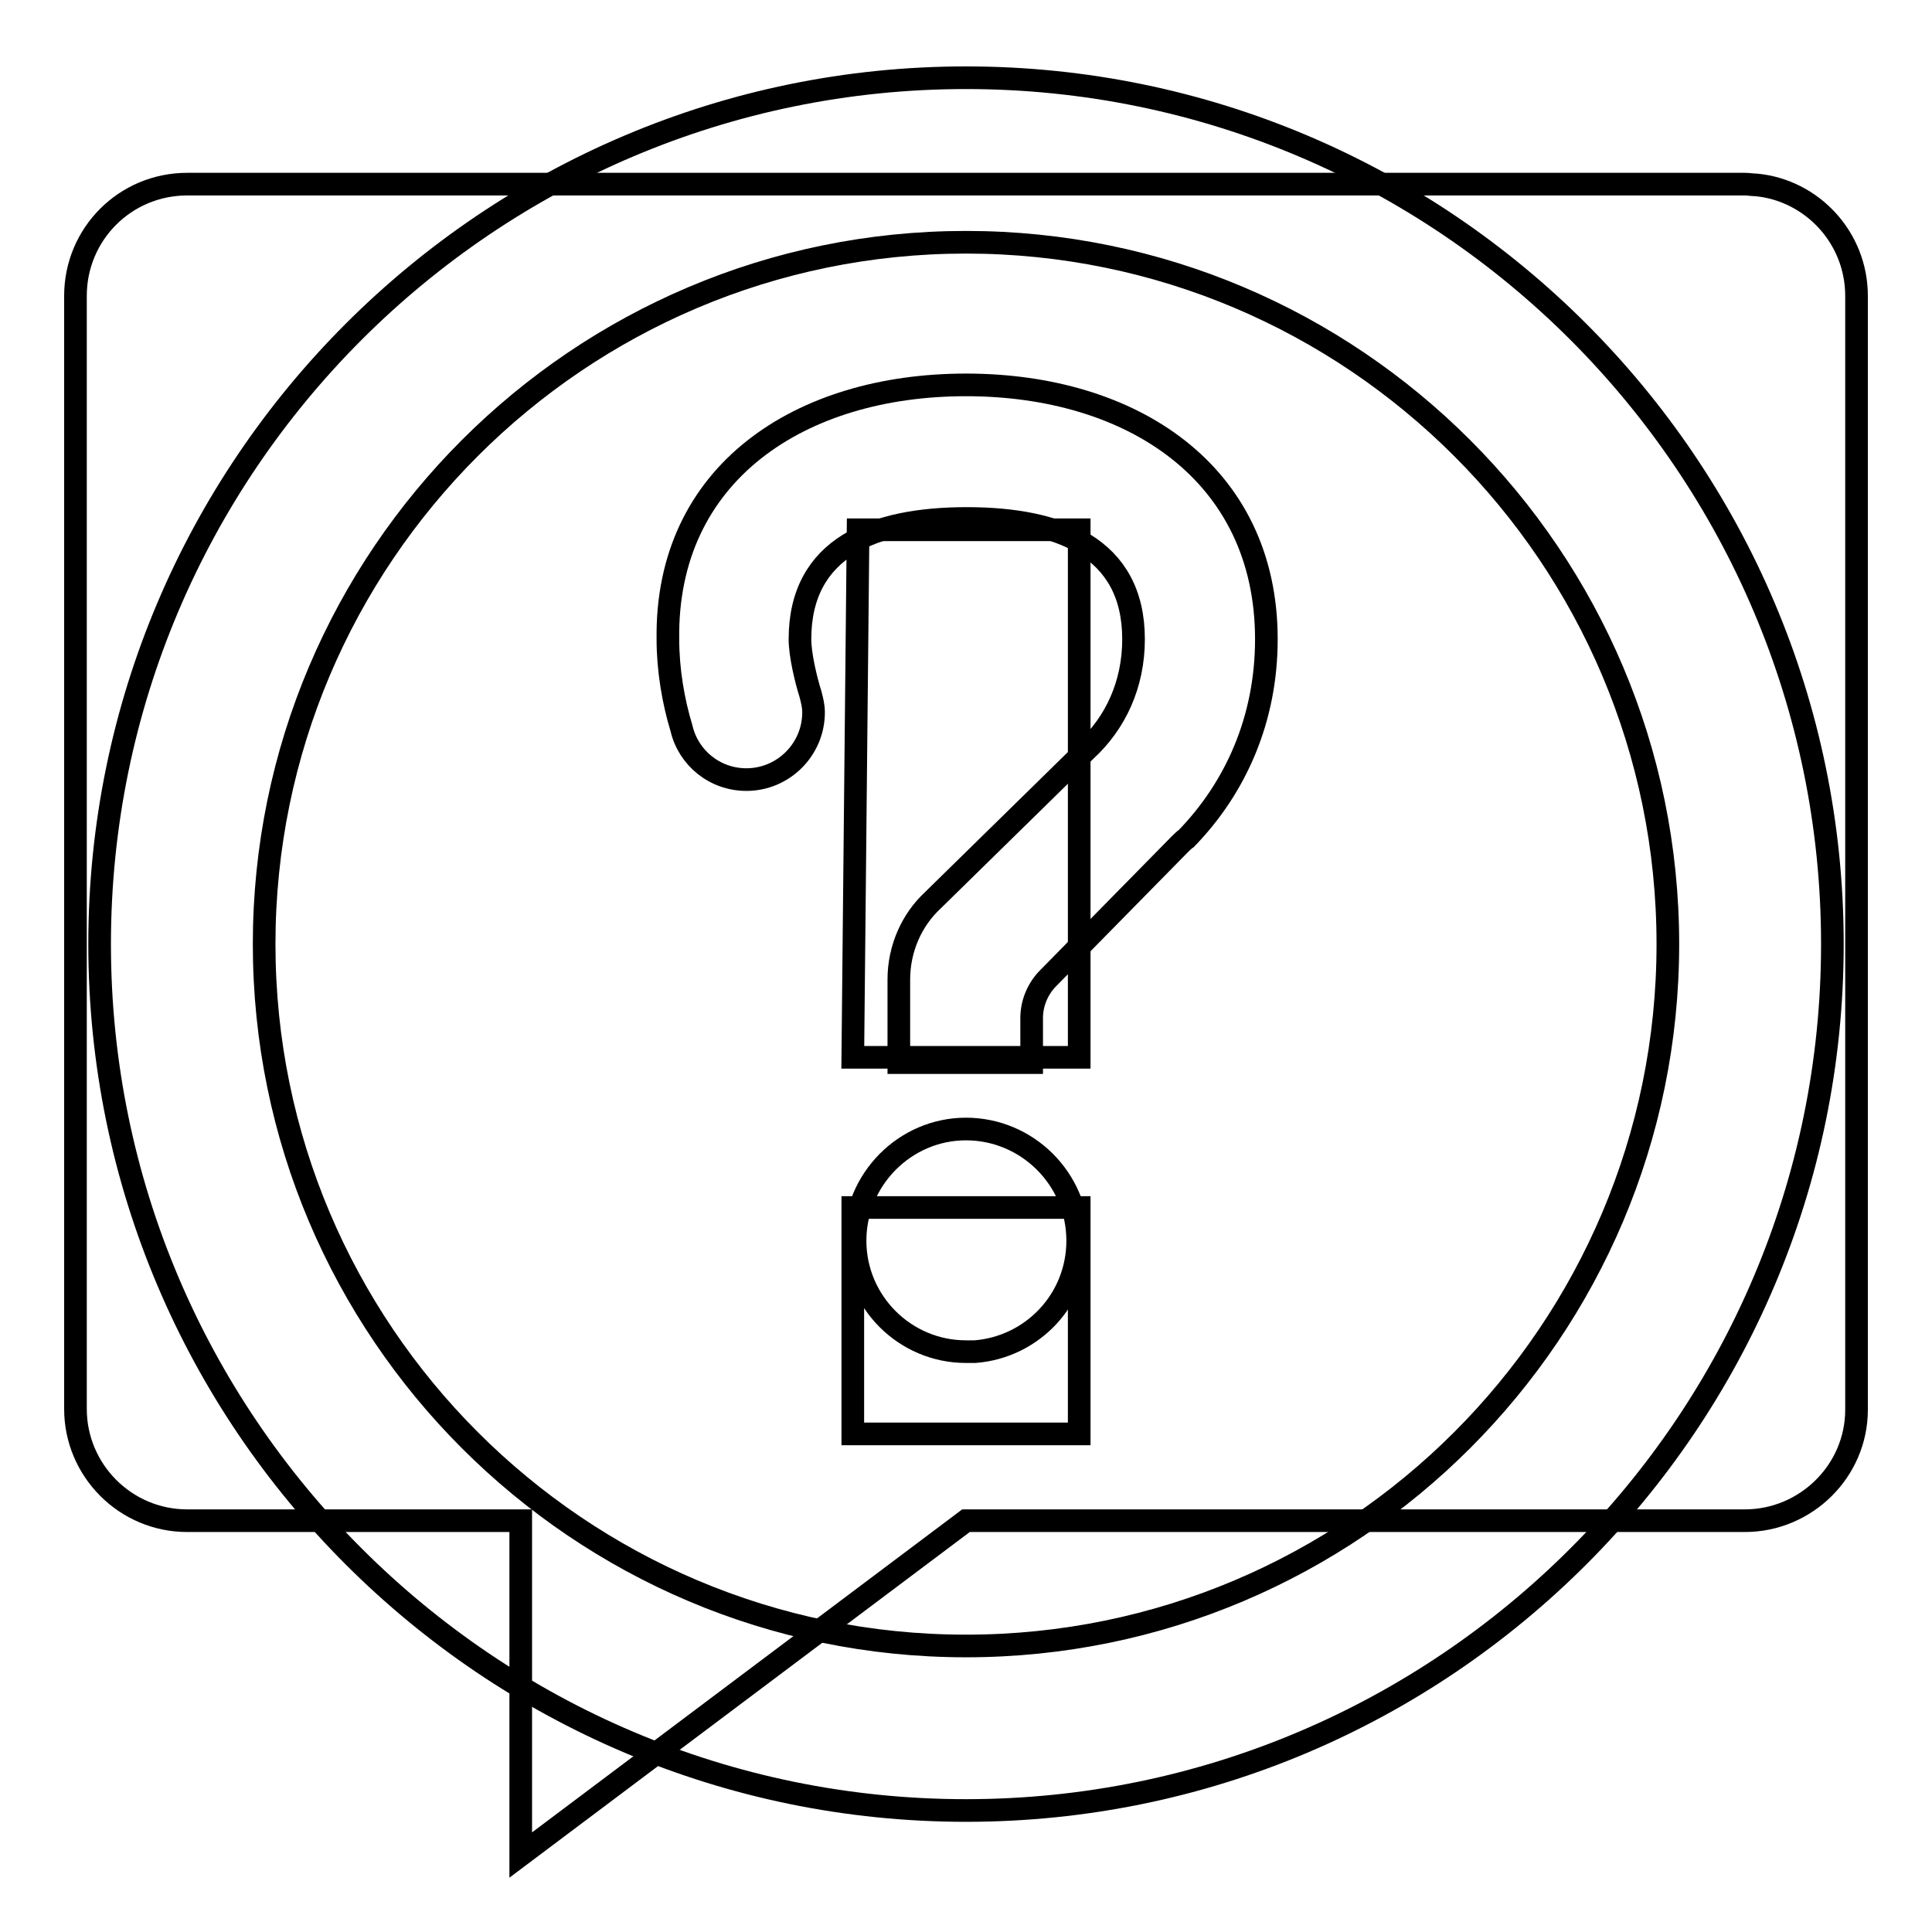
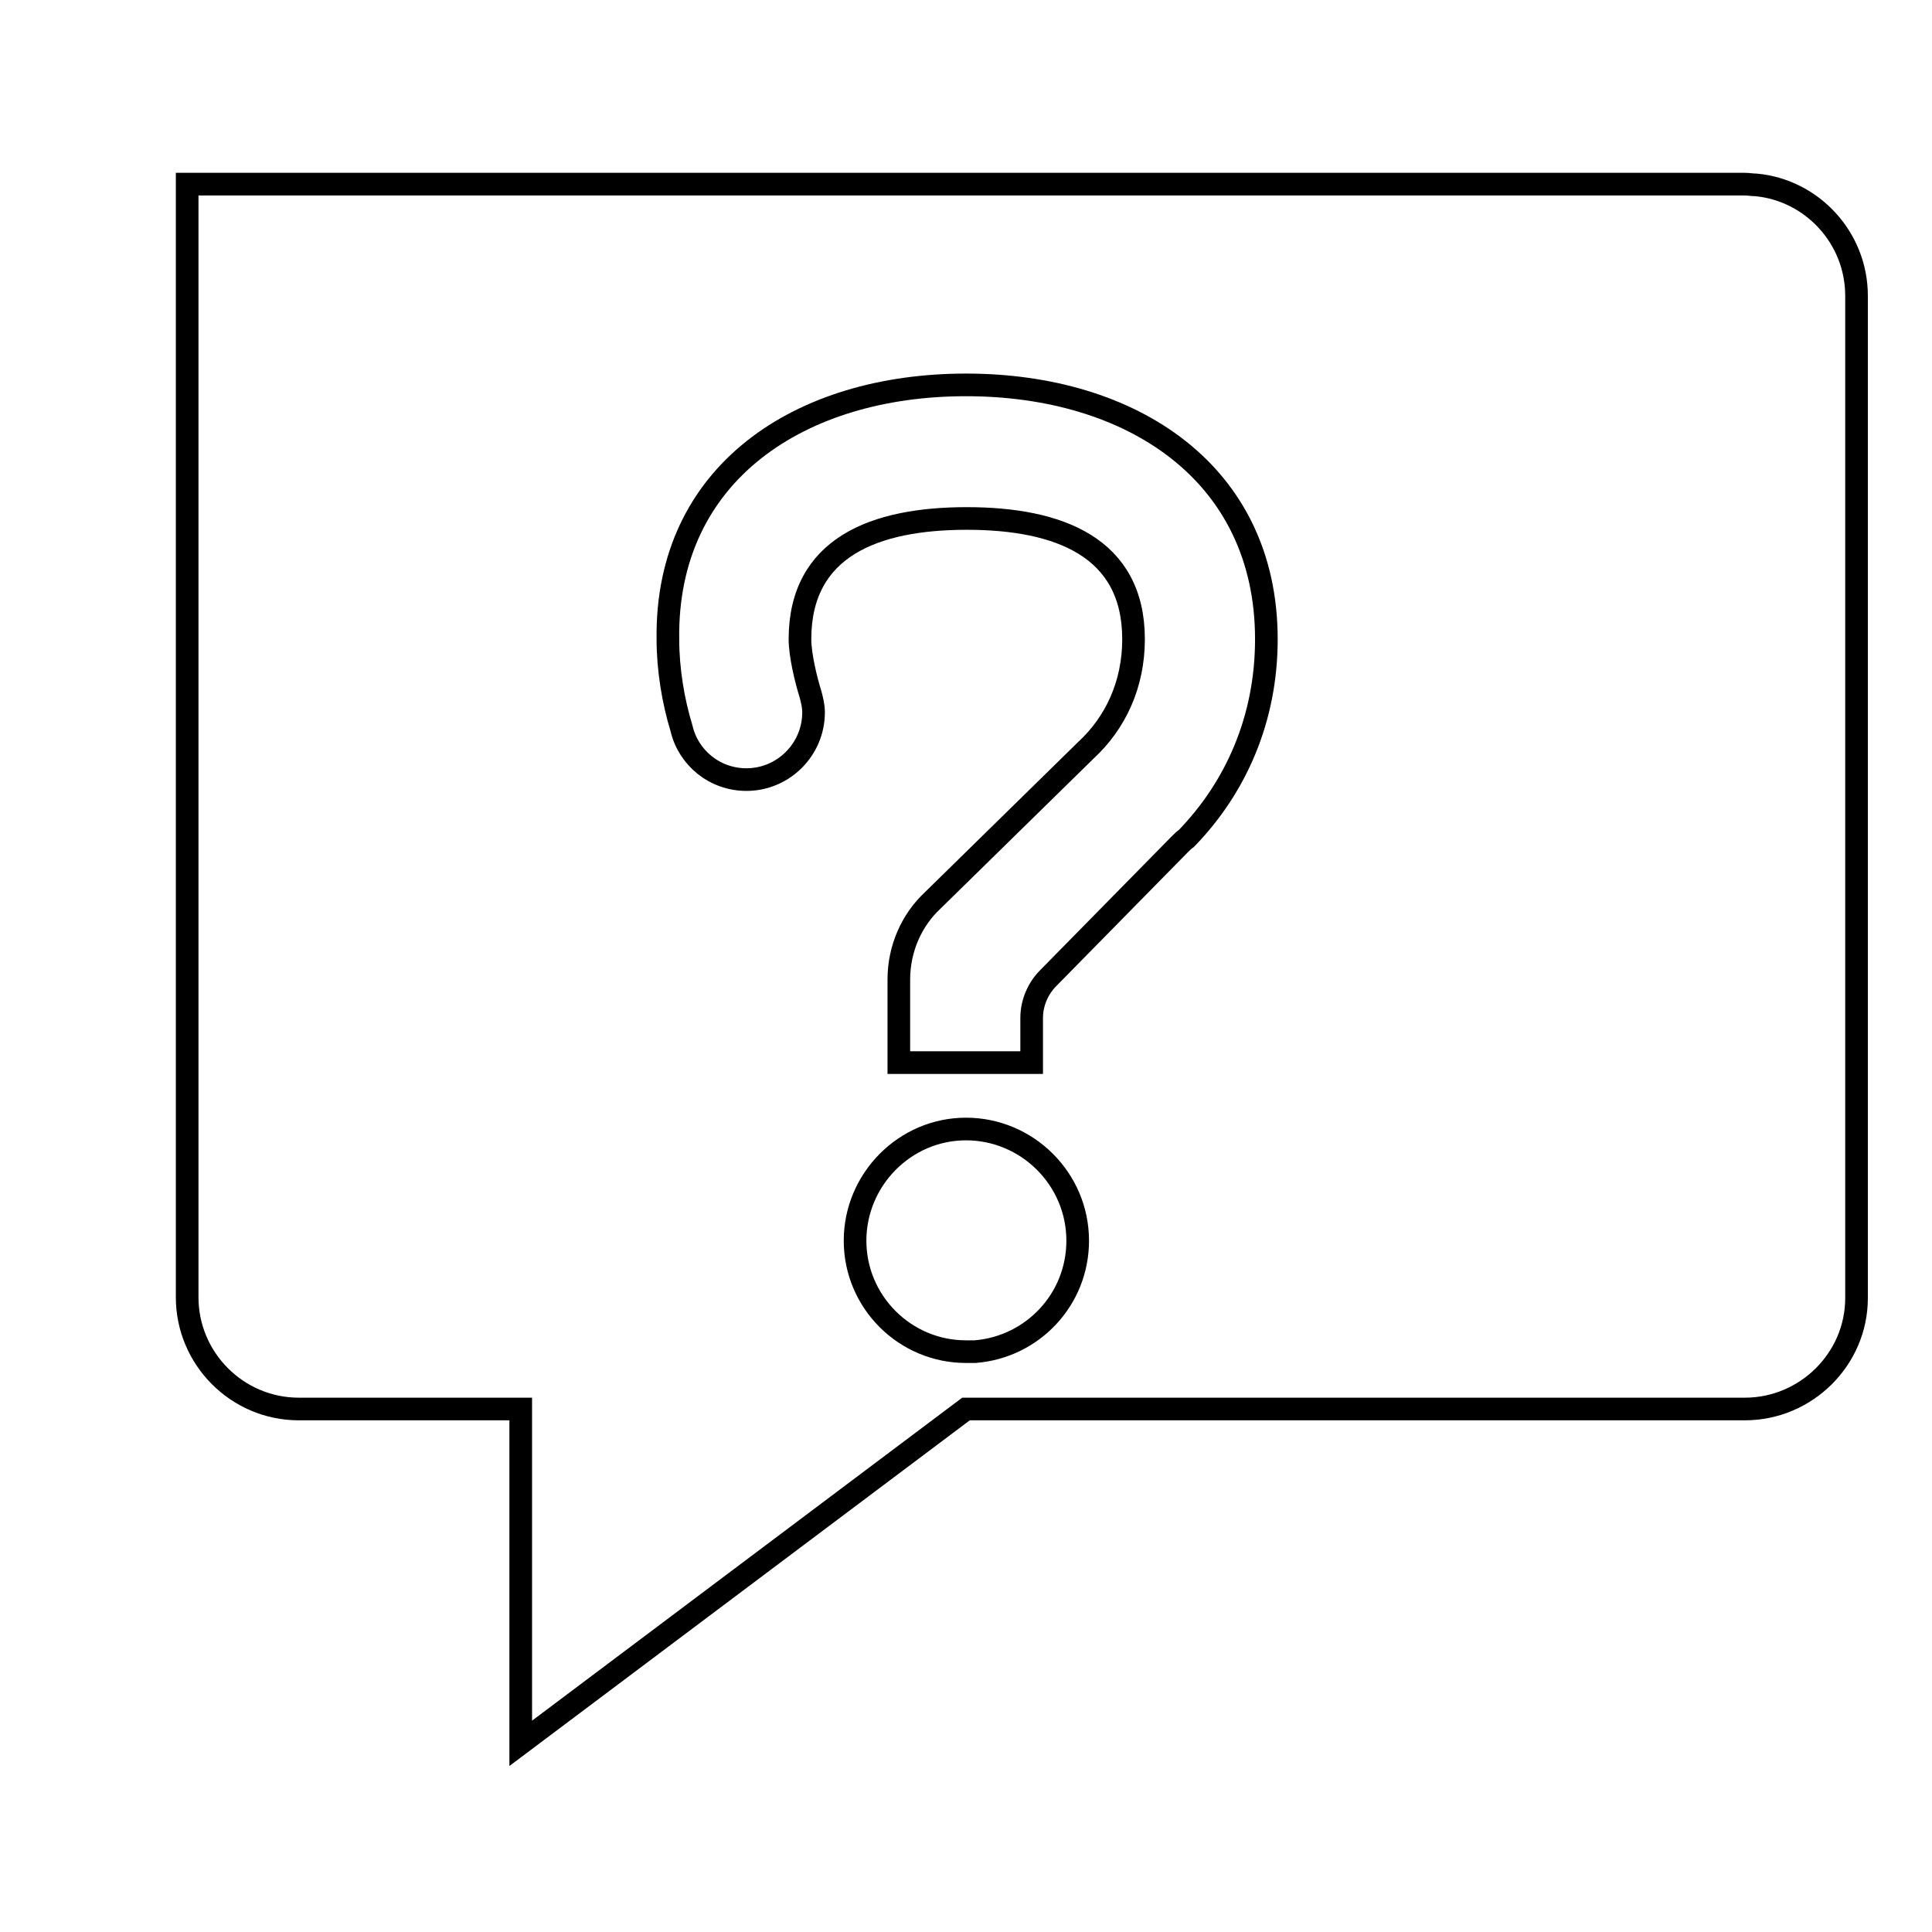
<svg xmlns="http://www.w3.org/2000/svg" version="1.1" x="0px" y="0px" viewBox="0 0 256 256" enable-background="new 0 0 256 256" xml:space="preserve">
  <g>
    <g>
-       <path stroke-width="3" fill-opacity="0" stroke="#000000" d="M231.2,24.4H24.8C16.6,24.4,10,31,10,39.2v147.5c0,8.1,6.6,14.8,14.8,14.8H69v44.3l59-44.3h103.2c8.1,0,14.8-6.6,14.8-14.7V39.2c0-7.7-5.9-14-13.3-14.7C232.2,24.5,231.7,24.4,231.2,24.4z M128,179.1c-8.1,0-14.7-6.6-14.7-14.7c0-8.1,6.6-14.8,14.7-14.8c8.1,0,14.8,6.6,14.8,14.8c0,7.8-6,14.1-13.6,14.7C128.7,179.1,128.3,179.1,128,179.1z M156.3,111.9l-17.4,17.7l0,0c-1.3,1.3-2.2,3.2-2.2,5.3l0,5.9h-17.6l0-11c0-4.1,1.7-7.9,4.5-10.5h0l20.3-19.9c3.9-3.6,6.3-8.7,6.3-14.7c0-12.2-9.9-16-22.1-16c-12.2,0-22.1,3.8-22.1,16c0,2.1,0.8,5.4,1.4,7.3l0,0c0.2,0.8,0.4,1.5,0.4,2.4c0,4.9-4,8.9-8.9,8.9c-4.2,0-7.7-2.9-8.6-6.8h0c-1.1-3.6-1.8-7.8-1.8-11.8C88.2,62.7,106,51,128,51c22,0,39.8,11.7,39.8,33.7c0,10.5-4,19.6-10.6,26.4C156.9,111.3,156.6,111.6,156.3,111.9z" />
-       <path stroke-width="3" fill-opacity="0" stroke="#000000" d="M113,140.1h30V70.2h-29.3L113,140.1z M113,190h30v-30h-30V190z M128,10.3c-63.3,0-114.8,51.5-114.8,114.8c0,63.3,51.5,114.8,114.8,114.8s114.8-51.5,114.8-114.8C242.8,61.8,191.3,10.3,128,10.3z M128,218.1c-51.3,0-93-41.7-93-93c0-51.3,41.7-93,93-93c51.3,0,93,41.7,93,93C221,176.4,179.3,218.1,128,218.1z" />
+       <path stroke-width="3" fill-opacity="0" stroke="#000000" d="M231.2,24.4H24.8v147.5c0,8.1,6.6,14.8,14.8,14.8H69v44.3l59-44.3h103.2c8.1,0,14.8-6.6,14.8-14.7V39.2c0-7.7-5.9-14-13.3-14.7C232.2,24.5,231.7,24.4,231.2,24.4z M128,179.1c-8.1,0-14.7-6.6-14.7-14.7c0-8.1,6.6-14.8,14.7-14.8c8.1,0,14.8,6.6,14.8,14.8c0,7.8-6,14.1-13.6,14.7C128.7,179.1,128.3,179.1,128,179.1z M156.3,111.9l-17.4,17.7l0,0c-1.3,1.3-2.2,3.2-2.2,5.3l0,5.9h-17.6l0-11c0-4.1,1.7-7.9,4.5-10.5h0l20.3-19.9c3.9-3.6,6.3-8.7,6.3-14.7c0-12.2-9.9-16-22.1-16c-12.2,0-22.1,3.8-22.1,16c0,2.1,0.8,5.4,1.4,7.3l0,0c0.2,0.8,0.4,1.5,0.4,2.4c0,4.9-4,8.9-8.9,8.9c-4.2,0-7.7-2.9-8.6-6.8h0c-1.1-3.6-1.8-7.8-1.8-11.8C88.2,62.7,106,51,128,51c22,0,39.8,11.7,39.8,33.7c0,10.5-4,19.6-10.6,26.4C156.9,111.3,156.6,111.6,156.3,111.9z" />
    </g>
  </g>
</svg>